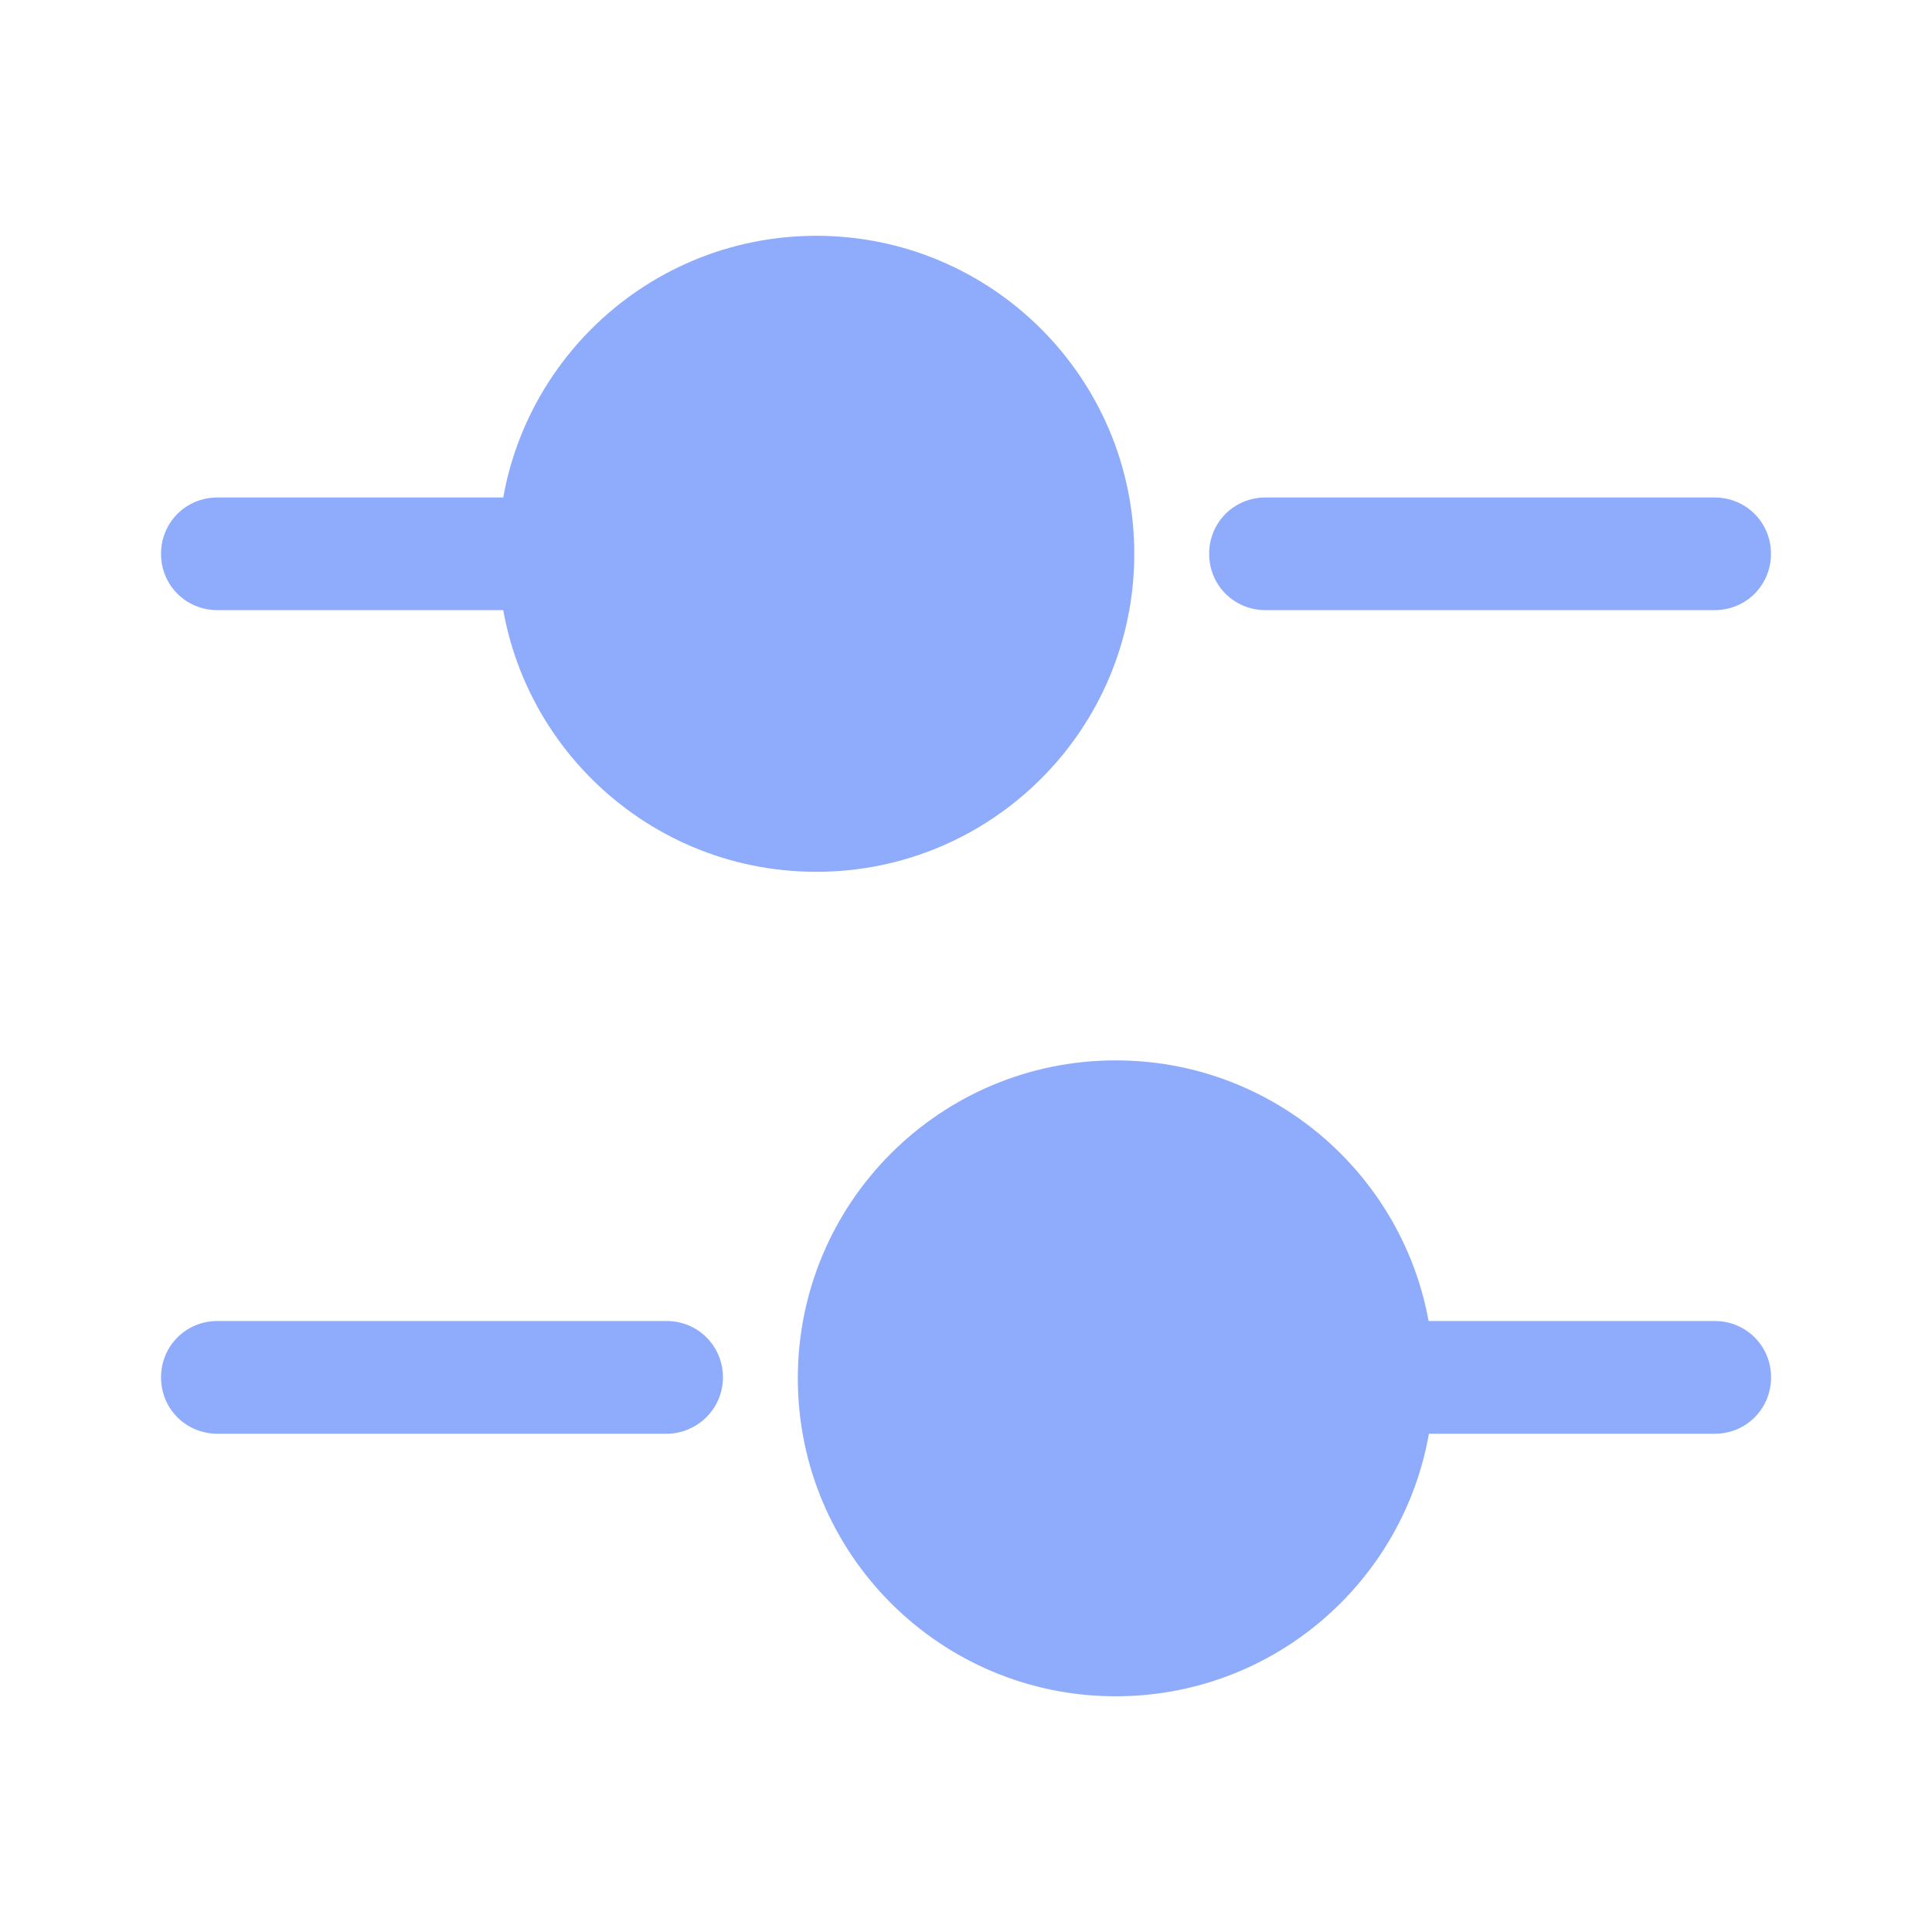
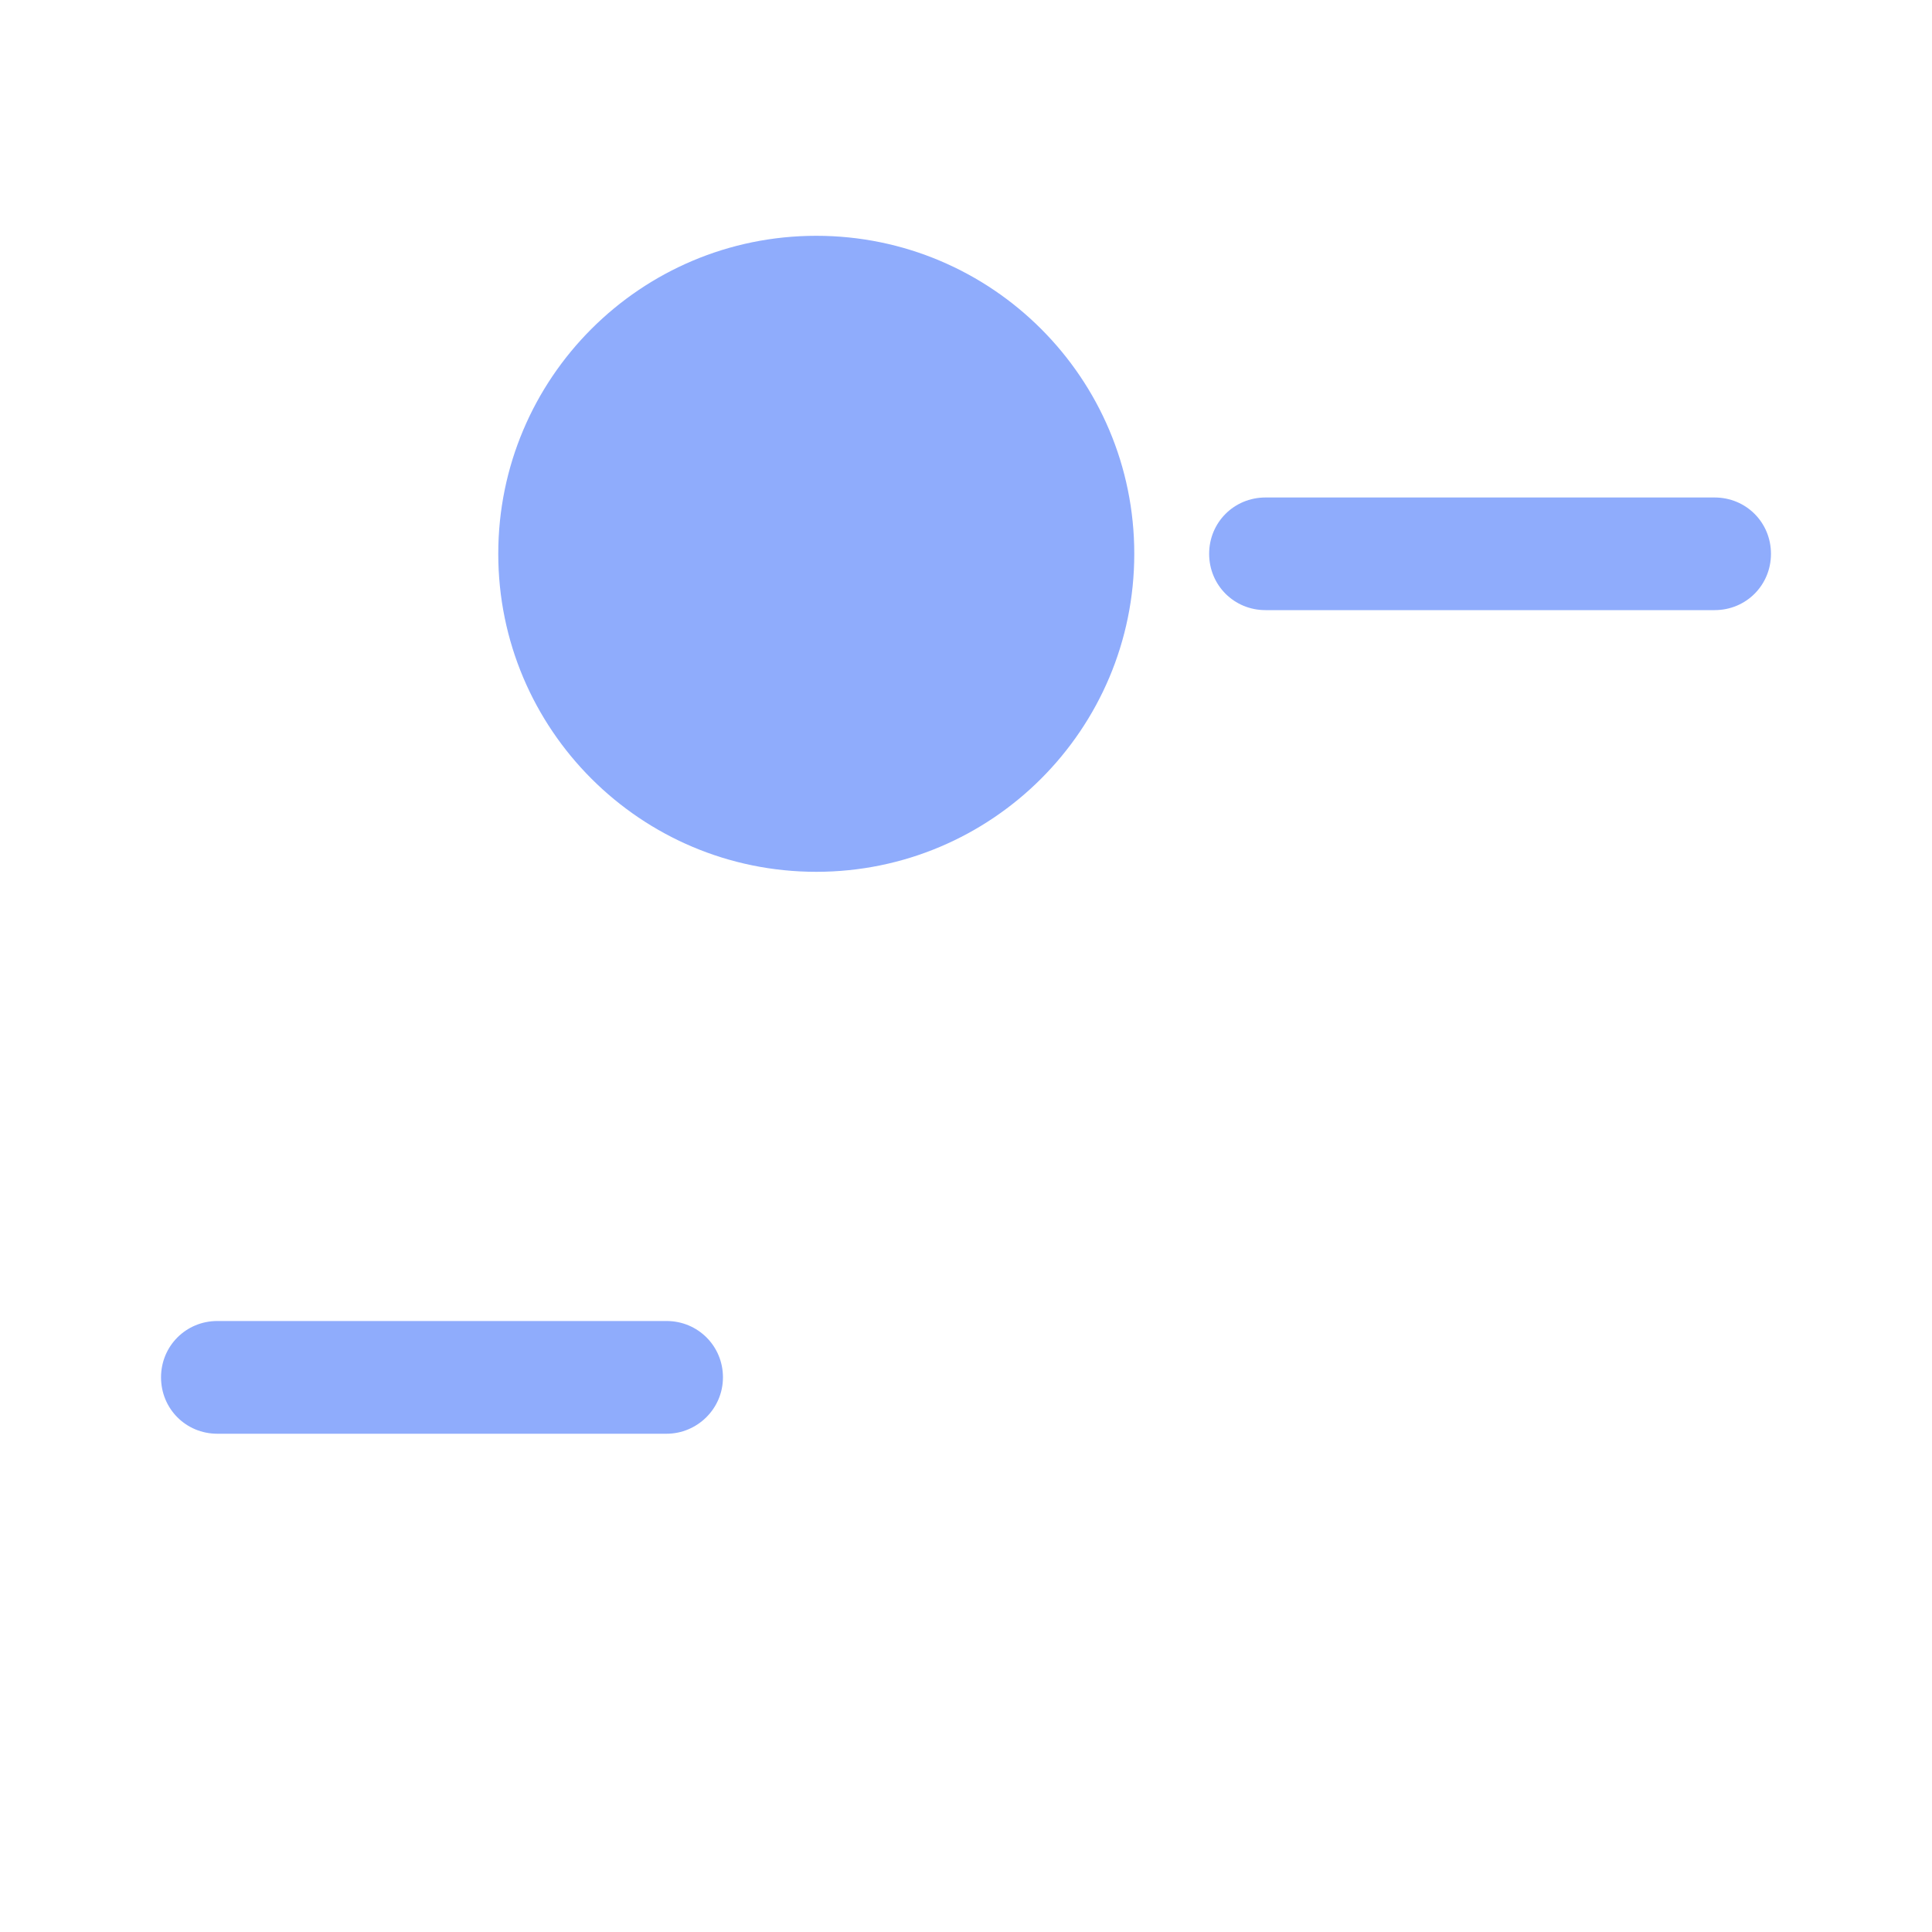
<svg xmlns="http://www.w3.org/2000/svg" width="20" height="20" viewBox="0 0 20 20" fill="none">
  <path d="M17.75 6.316H13.1C12.775 6.316 12.517 6.058 12.517 5.733C12.517 5.408 12.775 5.15 13.1 5.15H17.75C18.075 5.15 18.333 5.408 18.333 5.733C18.333 6.058 18.075 6.316 17.75 6.316Z" fill="#8FACFC" />
-   <path d="M5.35 6.316H2.25C1.925 6.316 1.667 6.058 1.667 5.733C1.667 5.408 1.925 5.15 2.25 5.15H5.35C5.675 5.15 5.934 5.408 5.934 5.733C5.934 6.058 5.667 6.316 5.35 6.316Z" fill="#8FACFC" />
  <path d="M8.45 9.025C10.268 9.025 11.742 7.551 11.742 5.733C11.742 3.915 10.268 2.441 8.45 2.441C6.632 2.441 5.158 3.915 5.158 5.733C5.158 7.551 6.632 9.025 8.45 9.025Z" fill="#8FACFC" />
-   <path d="M17.751 14.842H14.651C14.326 14.842 14.067 14.584 14.067 14.258C14.067 13.934 14.326 13.675 14.651 13.675H17.751C18.076 13.675 18.334 13.934 18.334 14.258C18.334 14.584 18.076 14.842 17.751 14.842Z" fill="#8FACFC" />
  <path d="M6.9 14.842H2.25C1.925 14.842 1.667 14.584 1.667 14.258C1.667 13.934 1.925 13.675 2.25 13.675H6.9C7.225 13.675 7.484 13.934 7.484 14.258C7.484 14.584 7.217 14.842 6.9 14.842Z" fill="#8FACFC" />
-   <path d="M11.55 17.56C13.368 17.56 14.842 16.086 14.842 14.268C14.842 12.45 13.368 10.977 11.55 10.977C9.732 10.977 8.259 12.45 8.259 14.268C8.259 16.086 9.732 17.56 11.55 17.56Z" fill="#8FACFC" />
</svg>